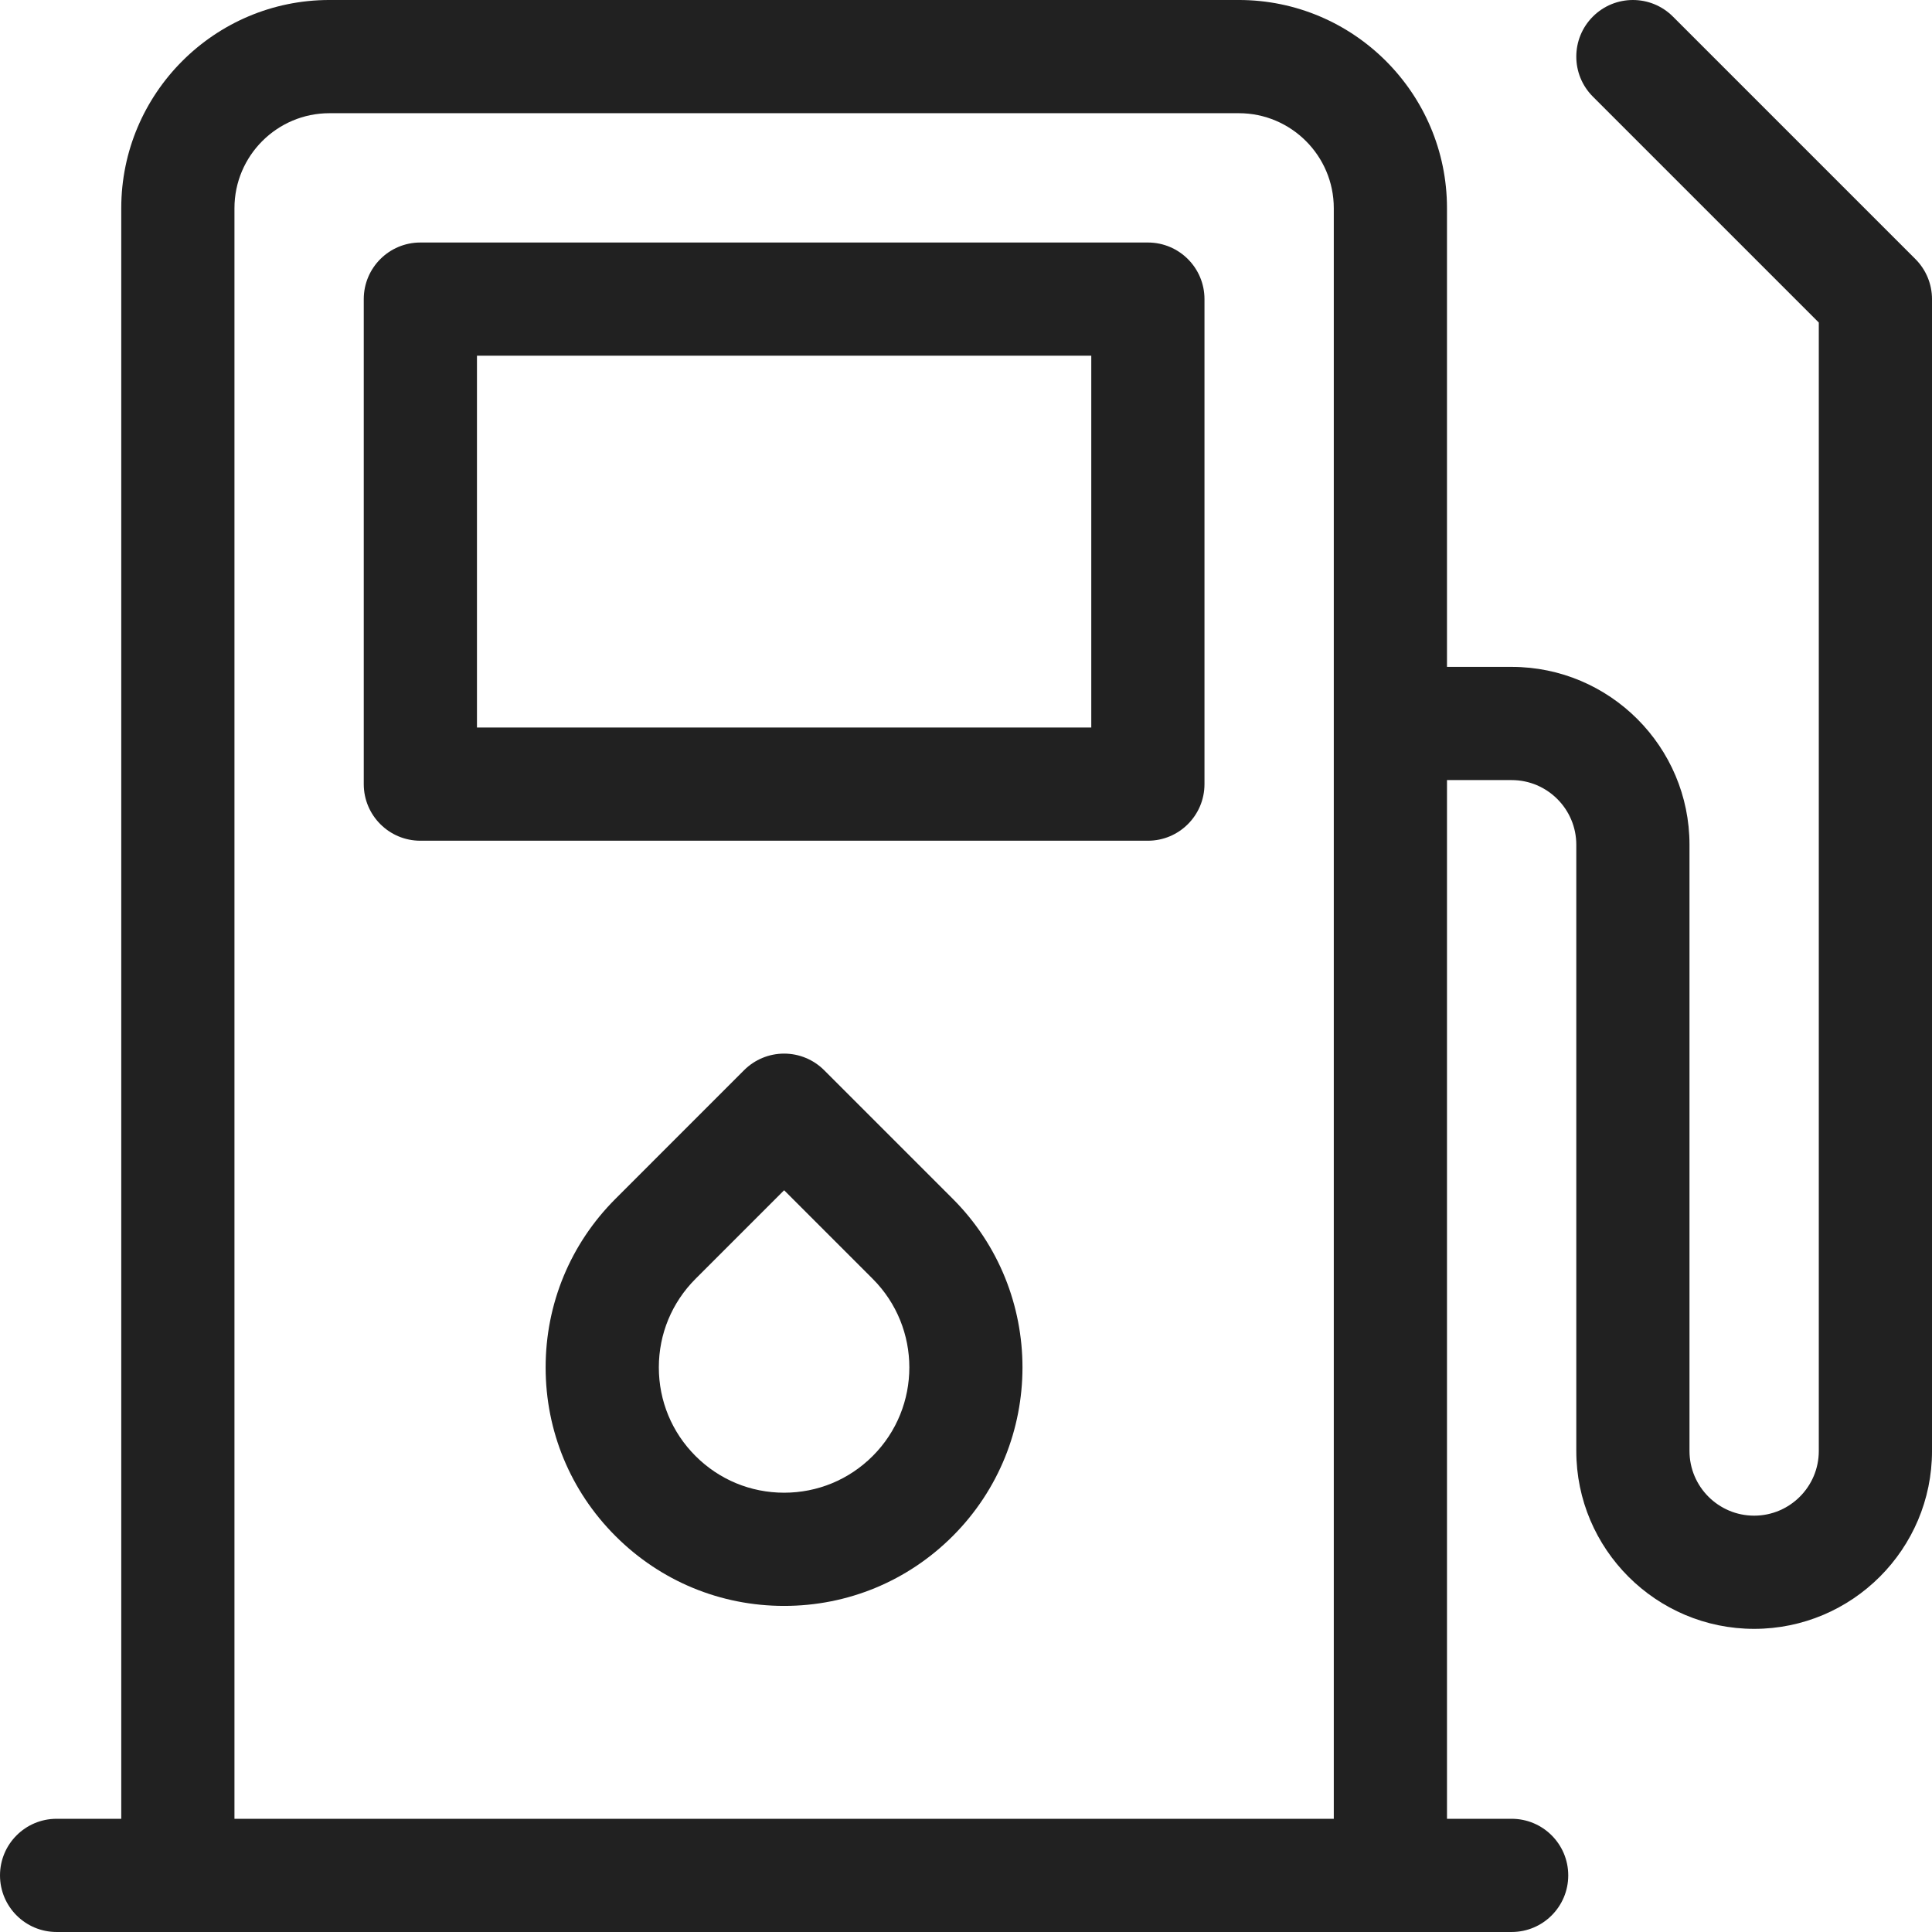
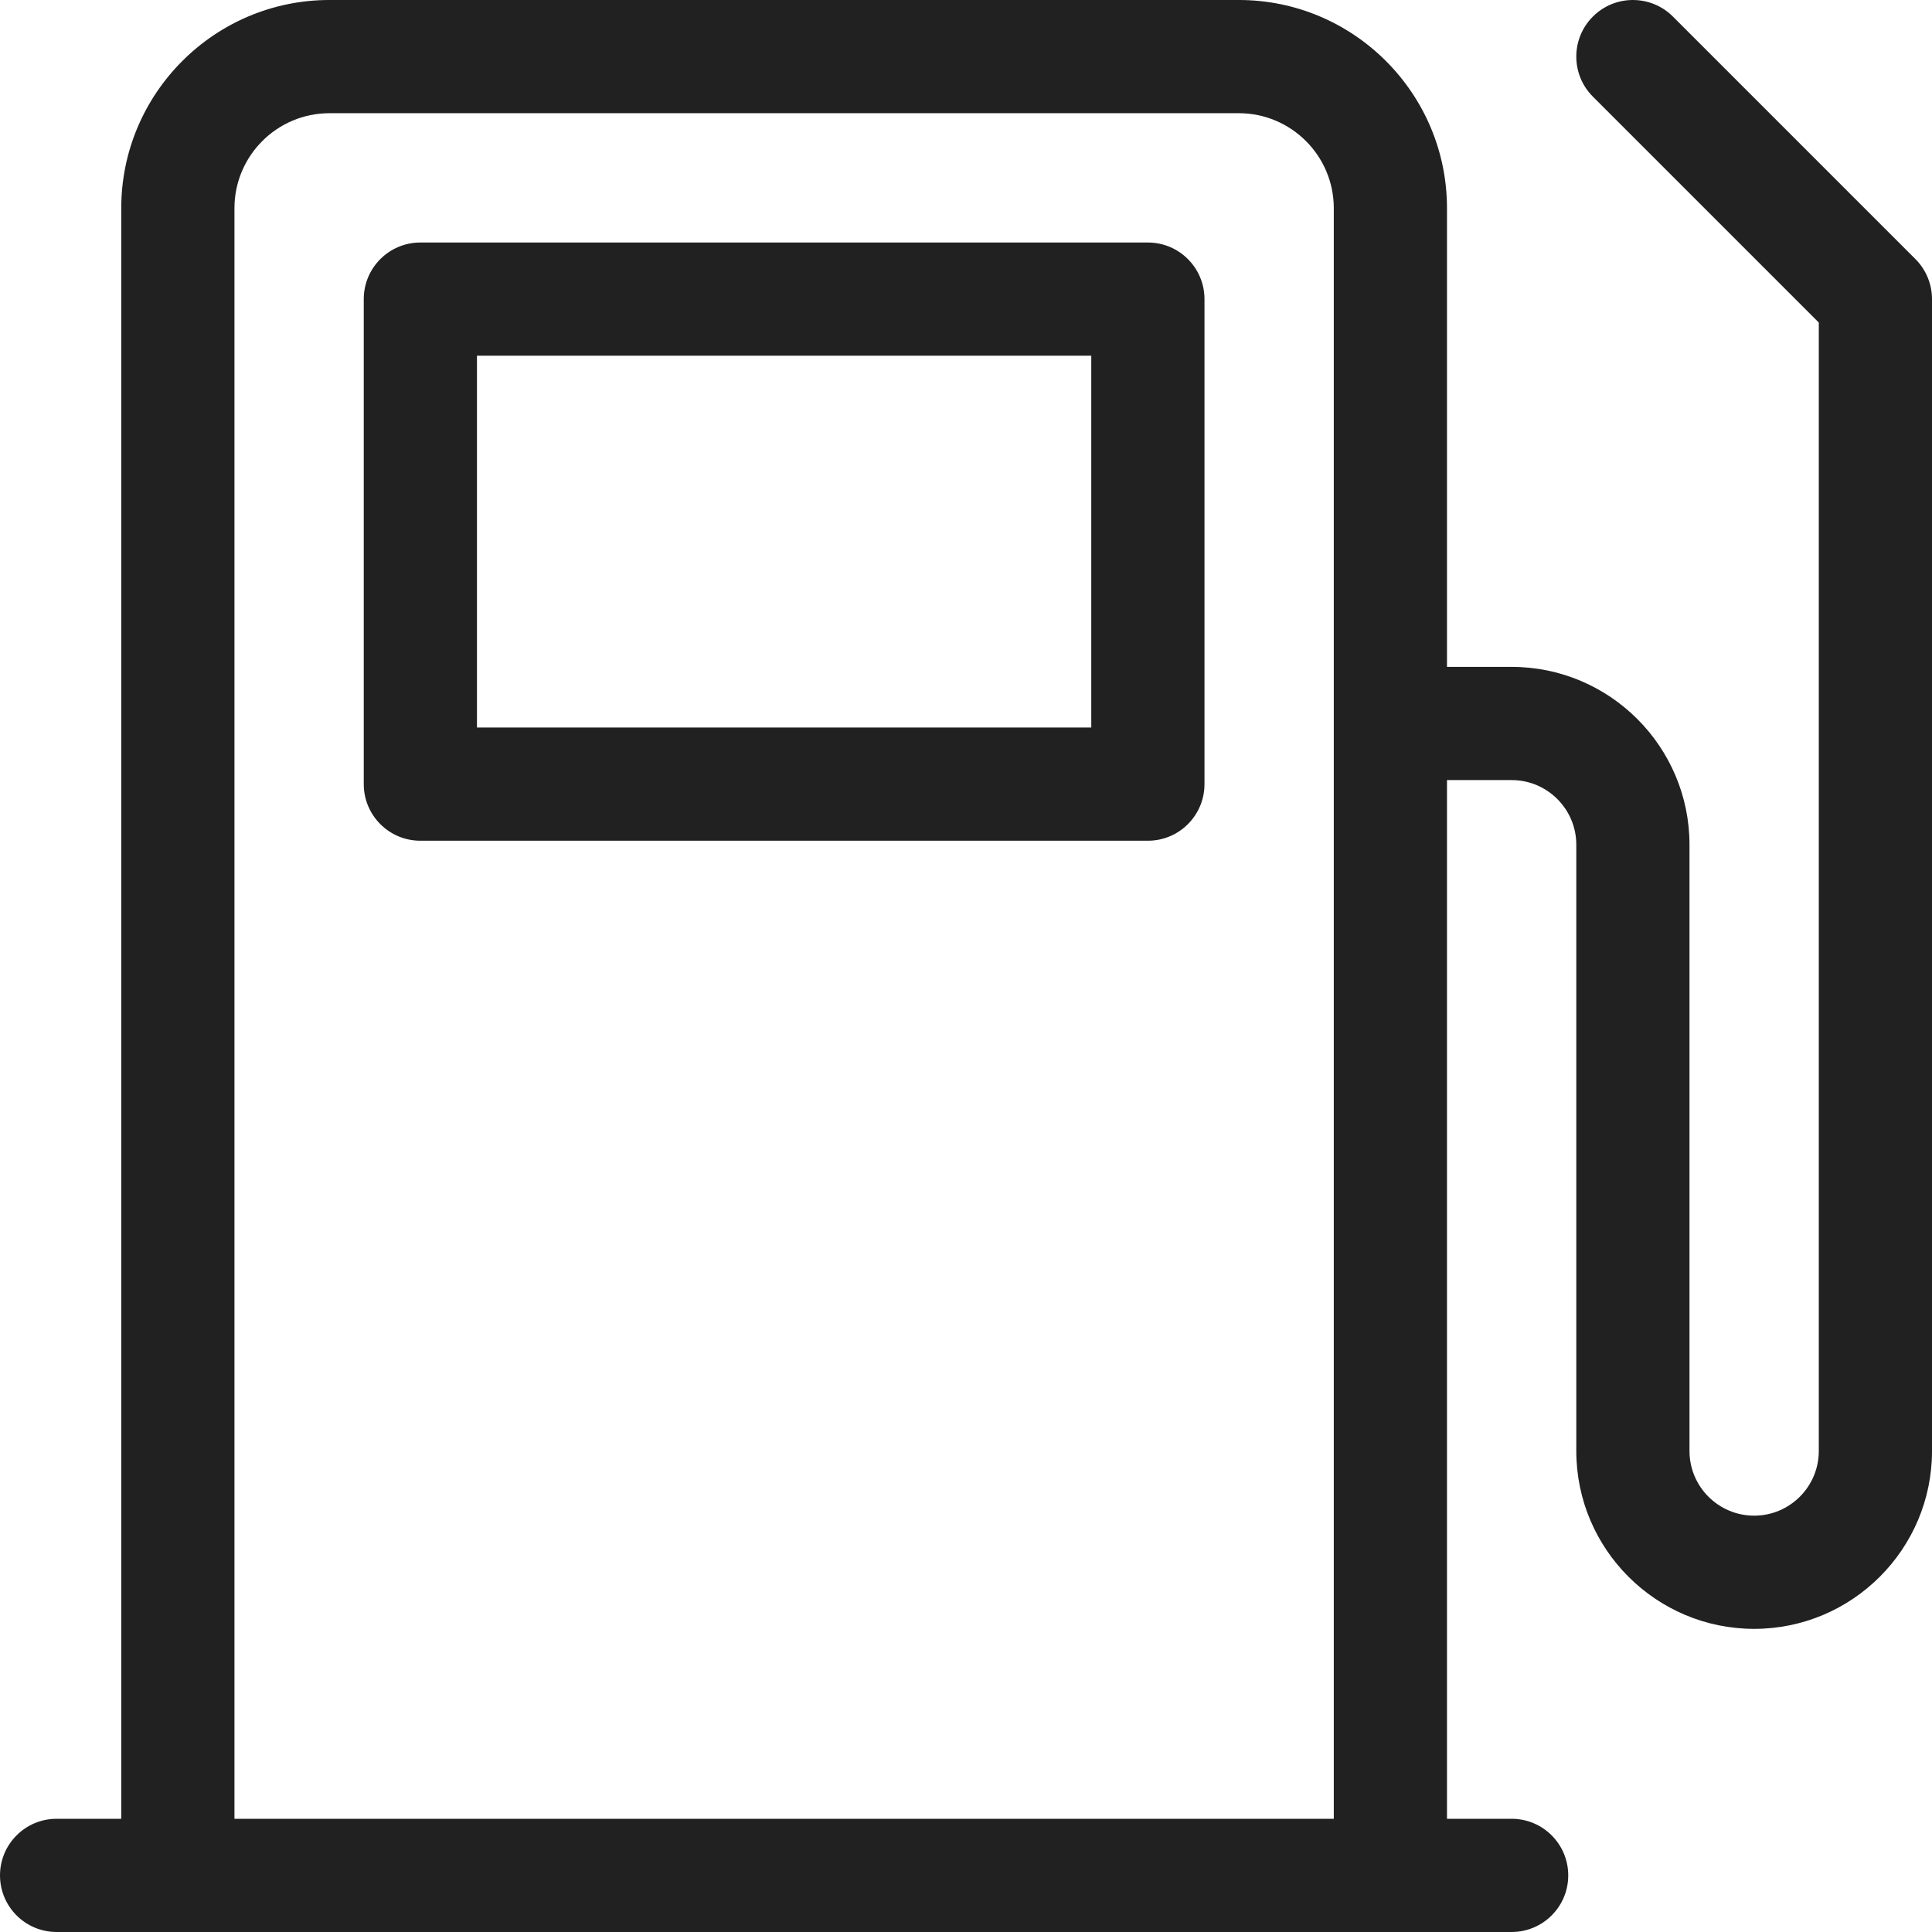
<svg xmlns="http://www.w3.org/2000/svg" version="1.1" width="512" height="512" x="0" y="0" viewBox="0 0 512 512" style="enable-background:new 0 0 512 512" xml:space="preserve" class="">
  <g>
    <g>
      <path d="m507.606 68.661-64.266-64.267c-5.858-5.858-15.355-5.858-21.213 0-5.858 5.857-5.858 15.355 0 21.213l59.873 59.873v299.054c0 9.447-7.686 17.133-17.133 17.133-9.448 0-17.134-7.686-17.134-17.133v-160.667c0-25.989-21.144-47.134-47.134-47.134h-17.133v-121.566c.001-30.419-24.747-55.167-55.165-55.167h-241c-30.42 0-55.168 24.748-55.168 55.167v426.833h-17.133c-8.284 0-15 6.716-15 15s6.716 15 15 15h32.133 321.334 32.133c8.284 0 15-6.716 15-15s-6.716-15-15-15h-17.133v-275.267h17.133c9.448 0 17.134 7.687 17.134 17.134v160.667c0 25.989 21.144 47.133 47.134 47.133 25.989 0 47.133-21.144 47.133-47.133v-305.266c-.001-3.979-1.582-7.794-4.395-10.607zm-445.473 413.339v-426.833c0-13.877 11.29-25.167 25.168-25.167h241c13.876 0 25.166 11.29 25.166 25.167v426.833z" fill="#212121" data-original="#000000" style="" class="" />
      <path d="m304.2 64.268h-192.8c-8.284 0-15 6.716-15 15v128.533c0 8.284 6.716 15 15 15h192.8c8.284 0 15-6.716 15-15v-128.533c0-8.285-6.716-15-15-15zm-15 128.533h-162.8v-98.533h162.8z" fill="#212121" data-original="#000000" style="" class="" />
-       <path d="m218.405 283.61c-2.813-2.813-6.628-4.394-10.606-4.394-3.979 0-7.794 1.58-10.607 4.394l-34.082 34.084c-11.938 11.938-18.512 27.809-18.512 44.689s6.574 32.752 18.512 44.688c11.937 11.938 27.808 18.511 44.689 18.511s32.752-6.573 44.69-18.511c24.64-24.641 24.64-64.735 0-89.378zm12.871 102.249c-6.271 6.271-14.609 9.724-23.477 9.724s-17.205-3.453-23.476-9.724-9.725-14.608-9.725-23.476 3.454-17.205 9.725-23.477l23.476-23.477 23.477 23.477c12.944 12.947 12.944 34.009 0 46.953z" fill="#212121" data-original="#000000" style="" class="" />
    </g>
  </g>
</svg>